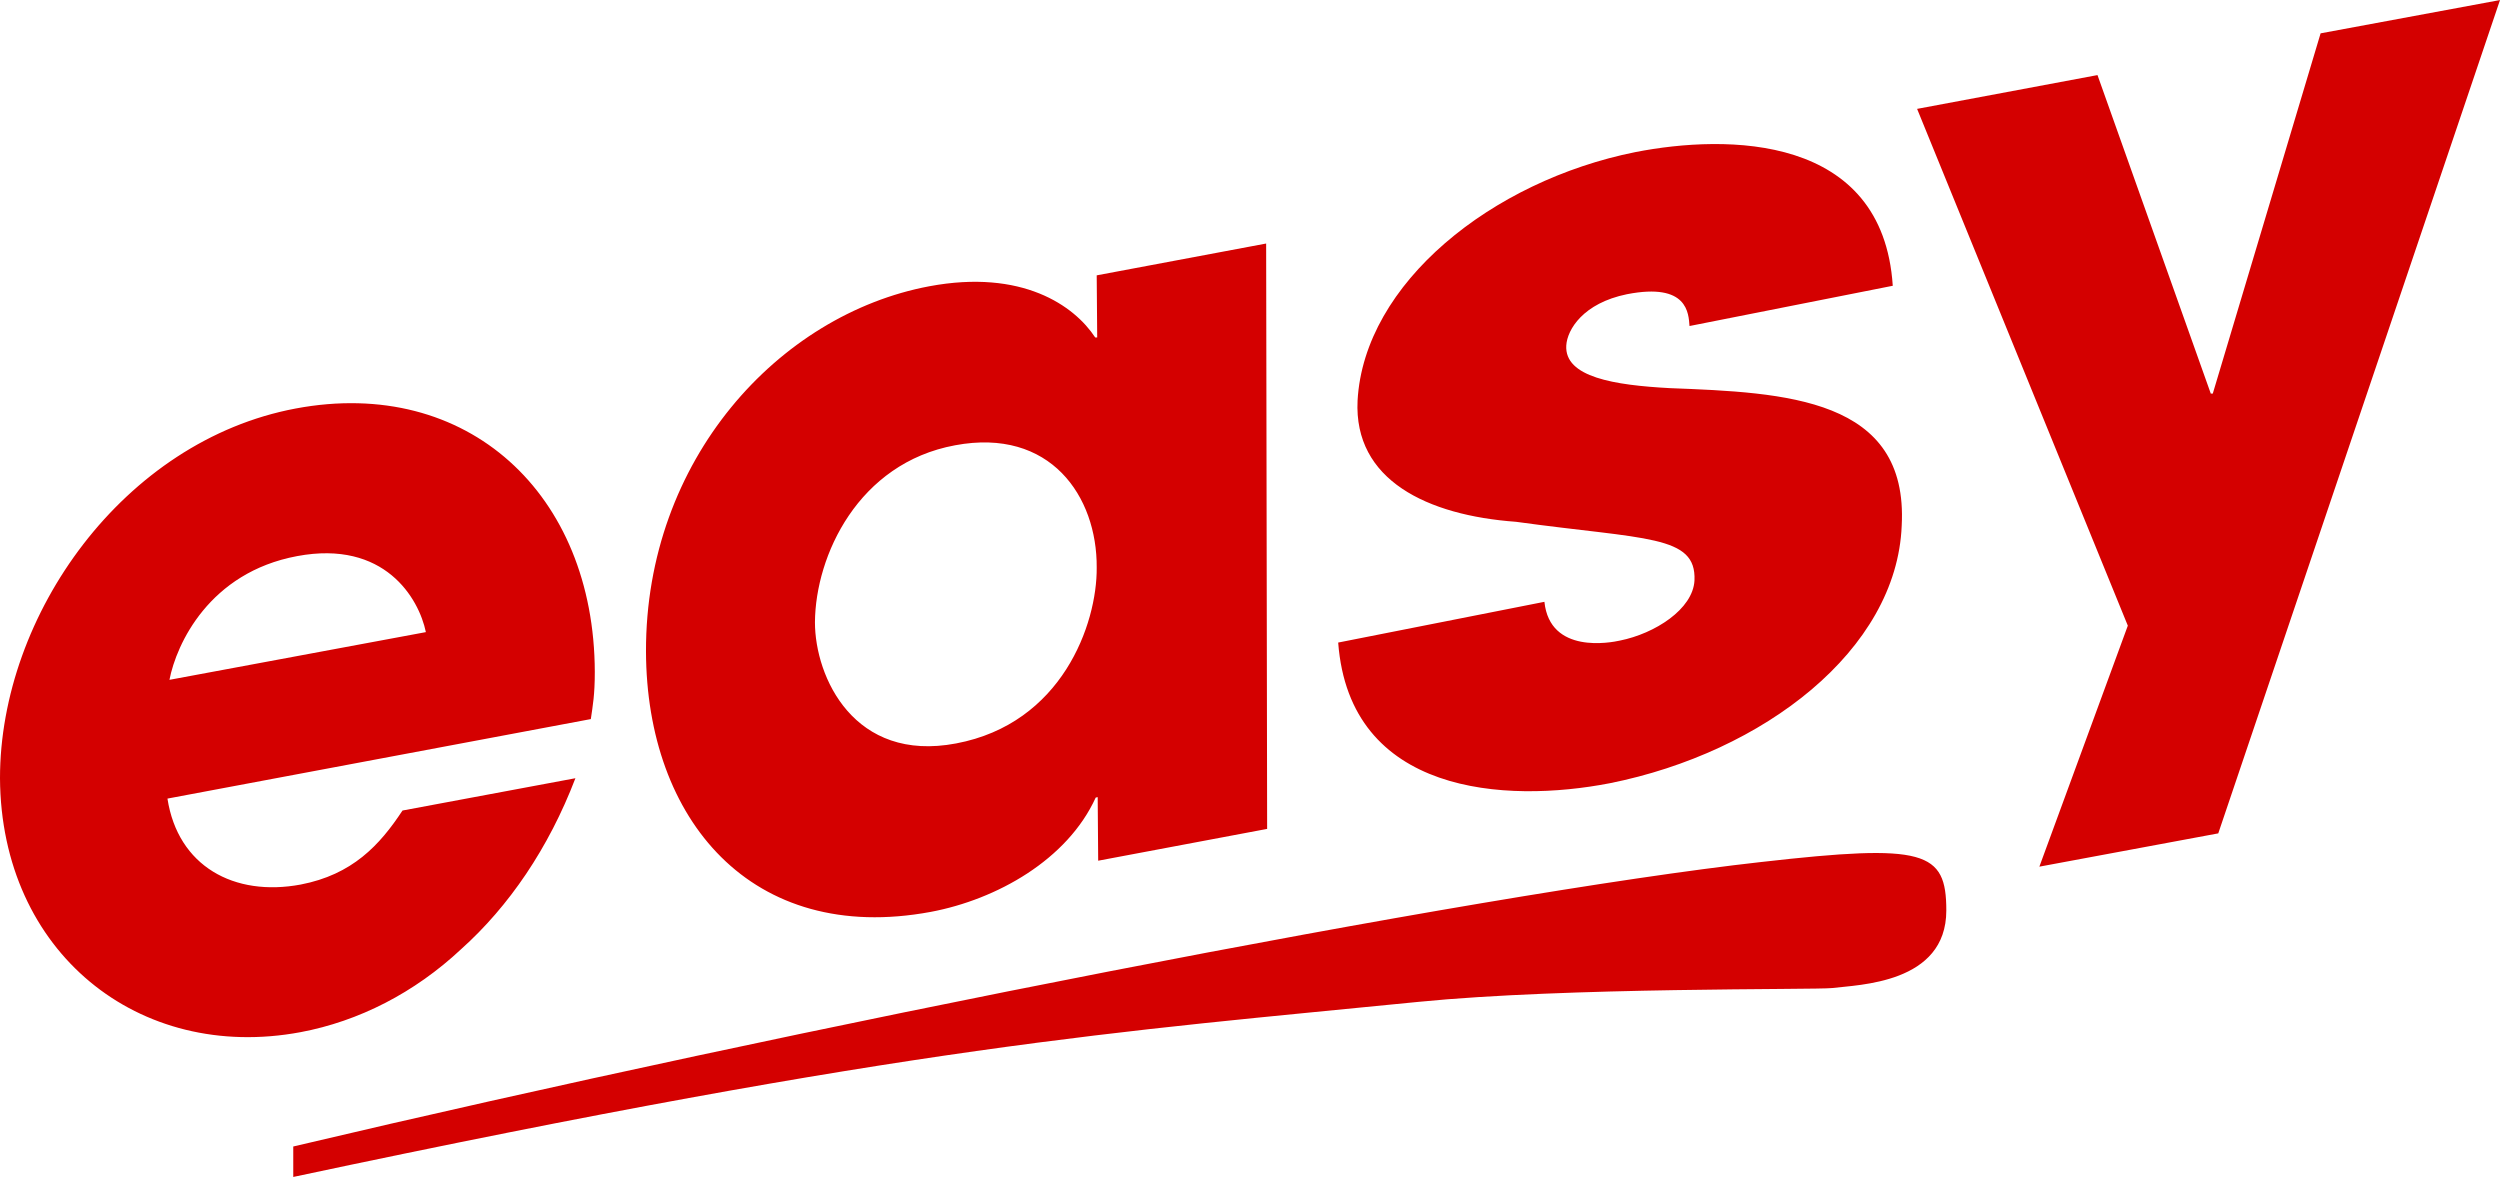
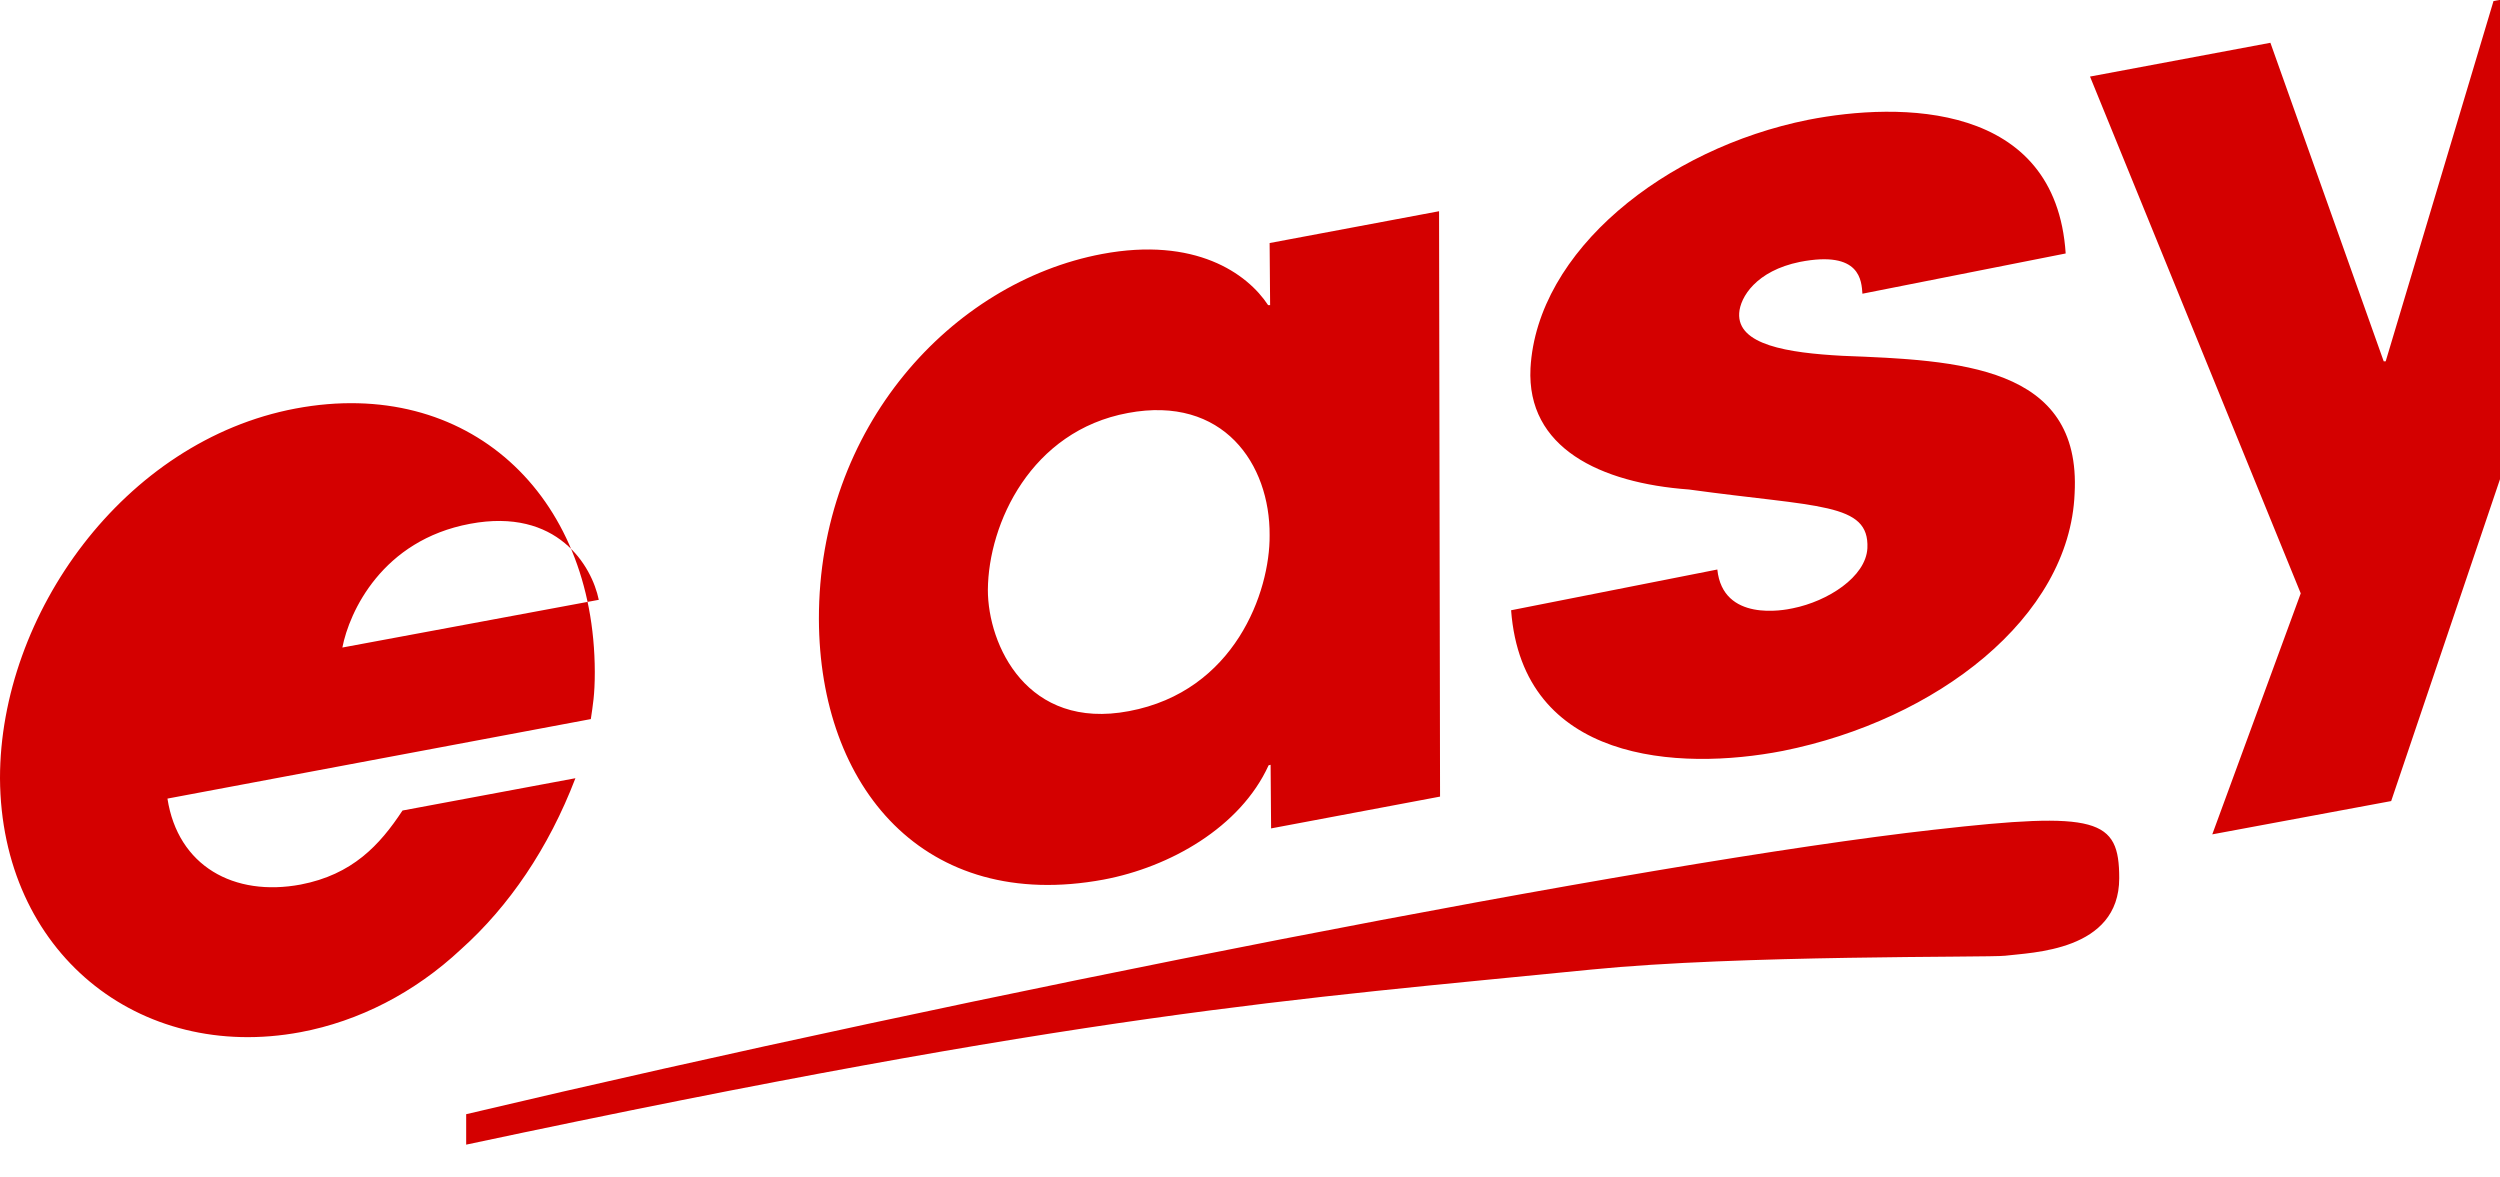
<svg xmlns="http://www.w3.org/2000/svg" height="1177" viewBox="-.016 .016 190.148 89.514" width="2500">
-   <path d="m30.598 61.66c-1.739 2.645-3.818 4.875-7.748 5.631-5.065.945-9.336-1.398-10.13-6.538l32.202-6.048c.151-1.058.302-1.814.302-3.59-.037-13.53-9.675-22.488-22.752-20.032s-22.488 15.685-22.488 28.12c.075 13.228 10.544 21.619 22.866 19.314 4.422-.832 8.655-2.986 12.208-6.312 3.628-3.25 6.652-7.673 8.692-13.002zm-17.726-9.94c.529-2.722 3.023-8.164 9.713-9.411 6.652-1.248 9.26 3.212 9.79 5.782zm83.414-33.185-12.888 2.42.038 4.724h-.152c-1.587-2.42-5.556-5.216-12.623-3.893-11.452 2.154-21.581 13.19-21.544 27.78.038 12.774 8.013 22.336 21.657 19.804 5.027-.945 10.394-3.968 12.548-8.693l.151-.038.038 4.838 12.85-2.419zm-34.318 28.8c.038-5.064 3.288-12.094 10.658-13.455 7.257-1.36 10.81 3.893 10.772 9.298.038 4.309-2.646 11.868-10.696 13.38-7.748 1.473-10.734-5.027-10.734-9.223zm81.978-25.587c-.756-11.565-12.624-11.528-19.578-10.167-10.923 2.192-20.636 9.978-21.128 18.898-.302 6.047 5.292 8.73 12.057 9.222 9.864 1.36 13.72.982 13.568 4.46-.113 2.192-3.023 4.044-5.669 4.573-.68.151-5.329 1.058-5.745-2.948l-15.685 3.099c.87 11.565 12.7 12.246 20.674 10.696 11.679-2.343 21.808-10.13 22.186-19.578.53-9.751-8.844-10.129-17.65-10.47-4.196-.226-8.013-.83-7.862-3.25.076-1.209 1.285-3.212 4.611-3.892 4.65-.908 4.687 1.474 4.762 2.418zm32.541-19.2-8.201 27.402h-.151l-8.618-24.227-13.72 2.57 16.027 39.307-6.728 18.33 13.607-2.532 21.429-63.382zm-42.51 63.023c-21.969 2.461-73.144 12.523-111.688 21.643v2.316c47.266-10.061 62.72-11.038 85.594-13.318 11.255-1.122 30.256-.905 31.45-1.05 1.99-.253 8.686-.326 8.686-5.9 0-4.523-1.628-5.102-14.042-3.69z" fill="#d40000" />
+   <path d="m30.598 61.66c-1.739 2.645-3.818 4.875-7.748 5.631-5.065.945-9.336-1.398-10.13-6.538l32.202-6.048c.151-1.058.302-1.814.302-3.59-.037-13.53-9.675-22.488-22.752-20.032s-22.488 15.685-22.488 28.12c.075 13.228 10.544 21.619 22.866 19.314 4.422-.832 8.655-2.986 12.208-6.312 3.628-3.25 6.652-7.673 8.692-13.002m-17.726-9.94c.529-2.722 3.023-8.164 9.713-9.411 6.652-1.248 9.26 3.212 9.79 5.782zm83.414-33.185-12.888 2.42.038 4.724h-.152c-1.587-2.42-5.556-5.216-12.623-3.893-11.452 2.154-21.581 13.19-21.544 27.78.038 12.774 8.013 22.336 21.657 19.804 5.027-.945 10.394-3.968 12.548-8.693l.151-.038.038 4.838 12.85-2.419zm-34.318 28.8c.038-5.064 3.288-12.094 10.658-13.455 7.257-1.36 10.81 3.893 10.772 9.298.038 4.309-2.646 11.868-10.696 13.38-7.748 1.473-10.734-5.027-10.734-9.223zm81.978-25.587c-.756-11.565-12.624-11.528-19.578-10.167-10.923 2.192-20.636 9.978-21.128 18.898-.302 6.047 5.292 8.73 12.057 9.222 9.864 1.36 13.72.982 13.568 4.46-.113 2.192-3.023 4.044-5.669 4.573-.68.151-5.329 1.058-5.745-2.948l-15.685 3.099c.87 11.565 12.7 12.246 20.674 10.696 11.679-2.343 21.808-10.13 22.186-19.578.53-9.751-8.844-10.129-17.65-10.47-4.196-.226-8.013-.83-7.862-3.25.076-1.209 1.285-3.212 4.611-3.892 4.65-.908 4.687 1.474 4.762 2.418zm32.541-19.2-8.201 27.402h-.151l-8.618-24.227-13.72 2.57 16.027 39.307-6.728 18.33 13.607-2.532 21.429-63.382zm-42.51 63.023c-21.969 2.461-73.144 12.523-111.688 21.643v2.316c47.266-10.061 62.72-11.038 85.594-13.318 11.255-1.122 30.256-.905 31.45-1.05 1.99-.253 8.686-.326 8.686-5.9 0-4.523-1.628-5.102-14.042-3.69z" fill="#d40000" />
</svg>